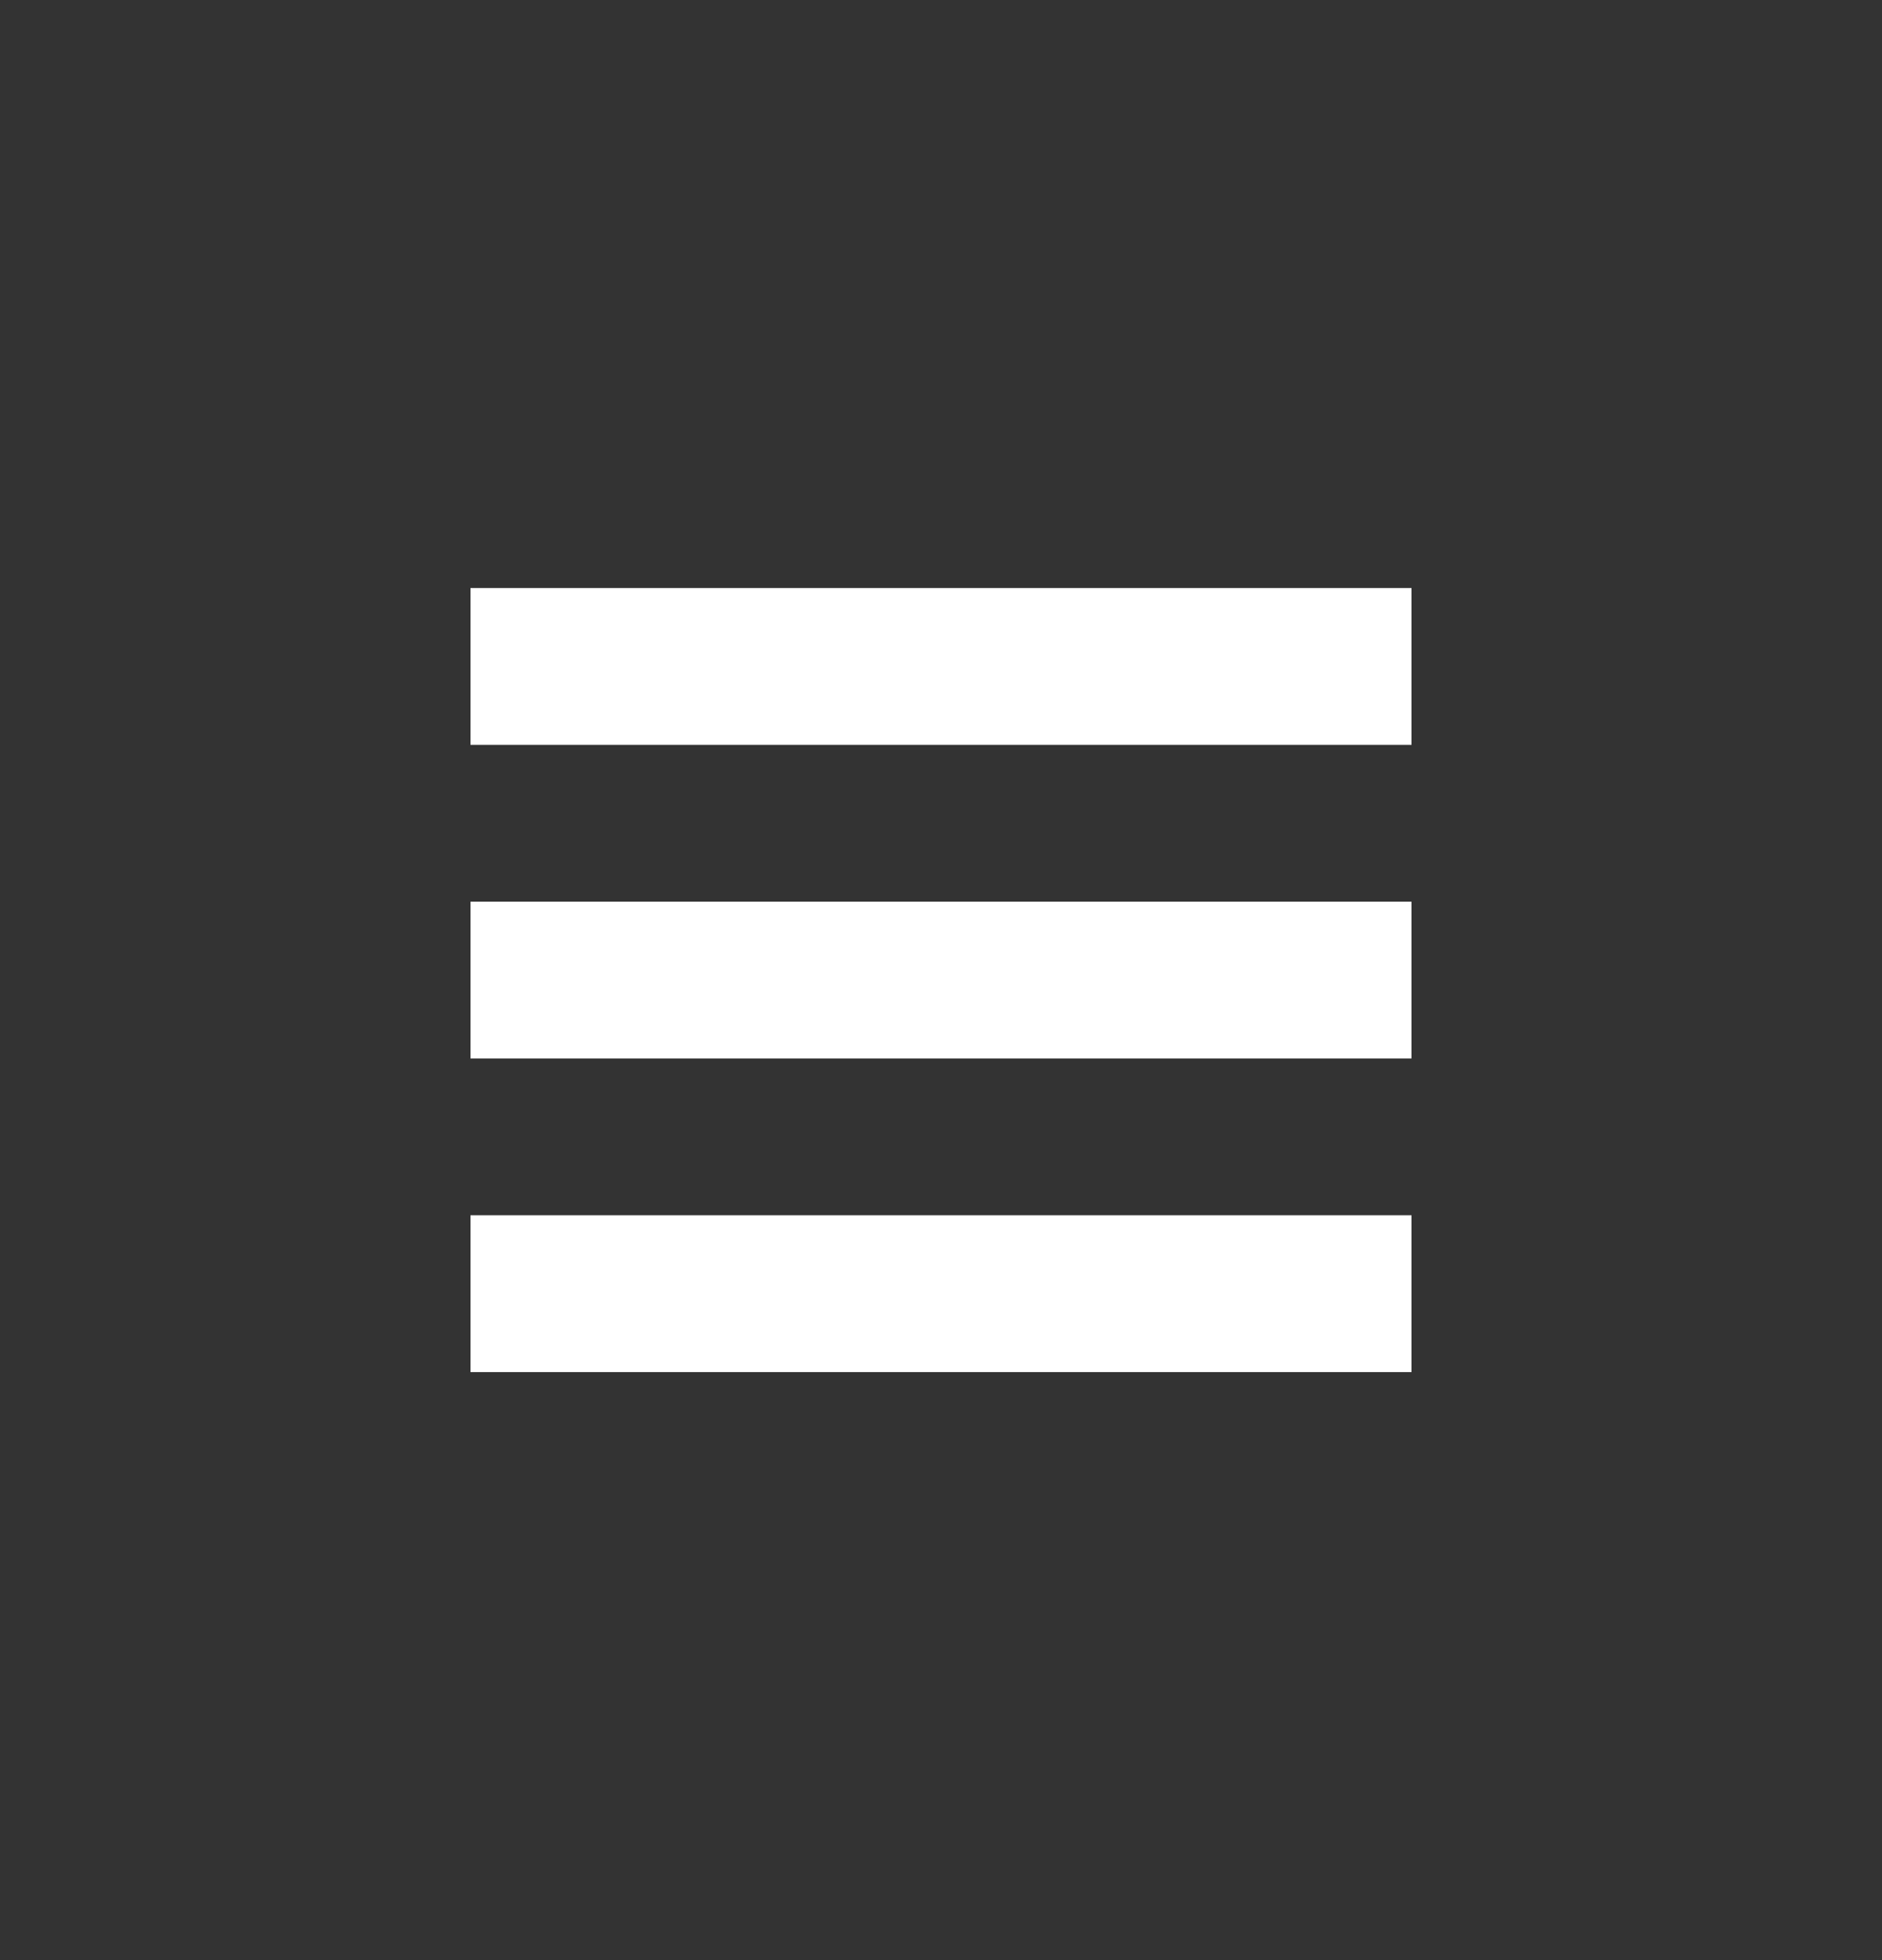
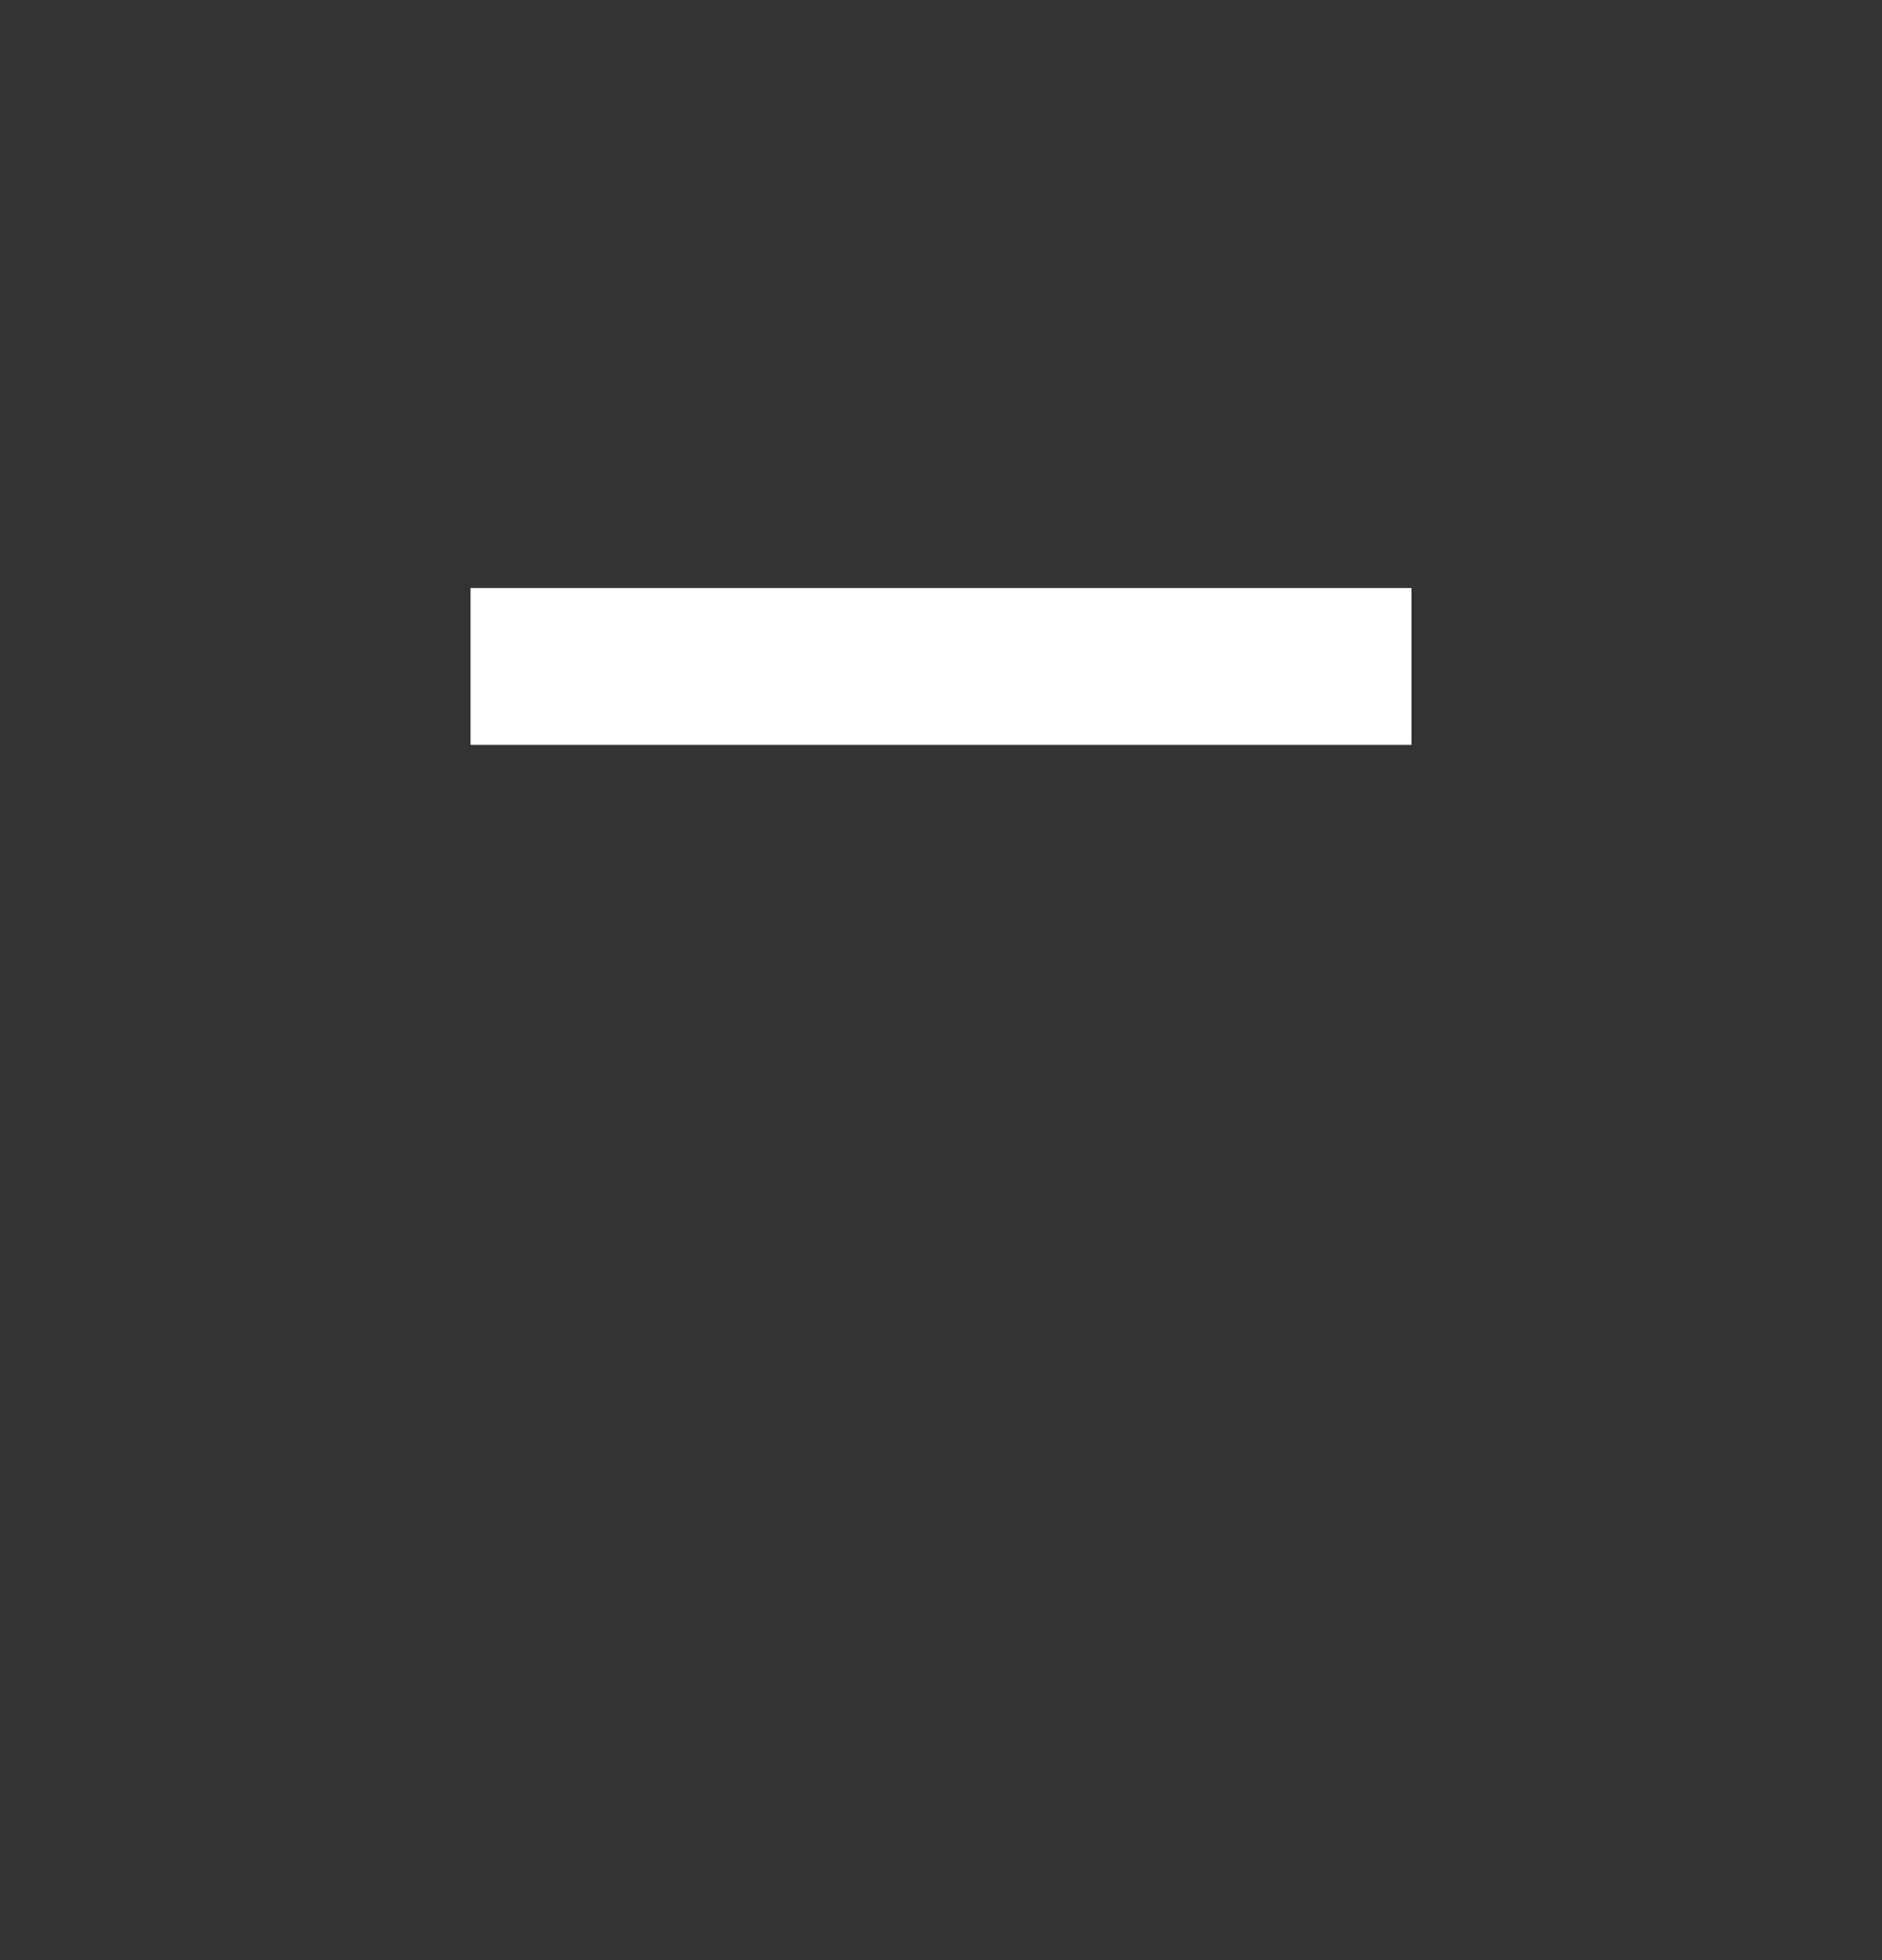
<svg xmlns="http://www.w3.org/2000/svg" width="24" height="25" viewBox="0 0 24 25" fill="none">
  <rect x="0" y="0" width="24" height="25" fill="#333333" stroke="none" />
  <rect x="6" y="7.5" width="12" height="2" fill="white" />
-   <rect x="6" y="11.5" width="12" height="2" fill="white" />
-   <rect x="6" y="15.5" width="12" height="2" fill="white" />
</svg>